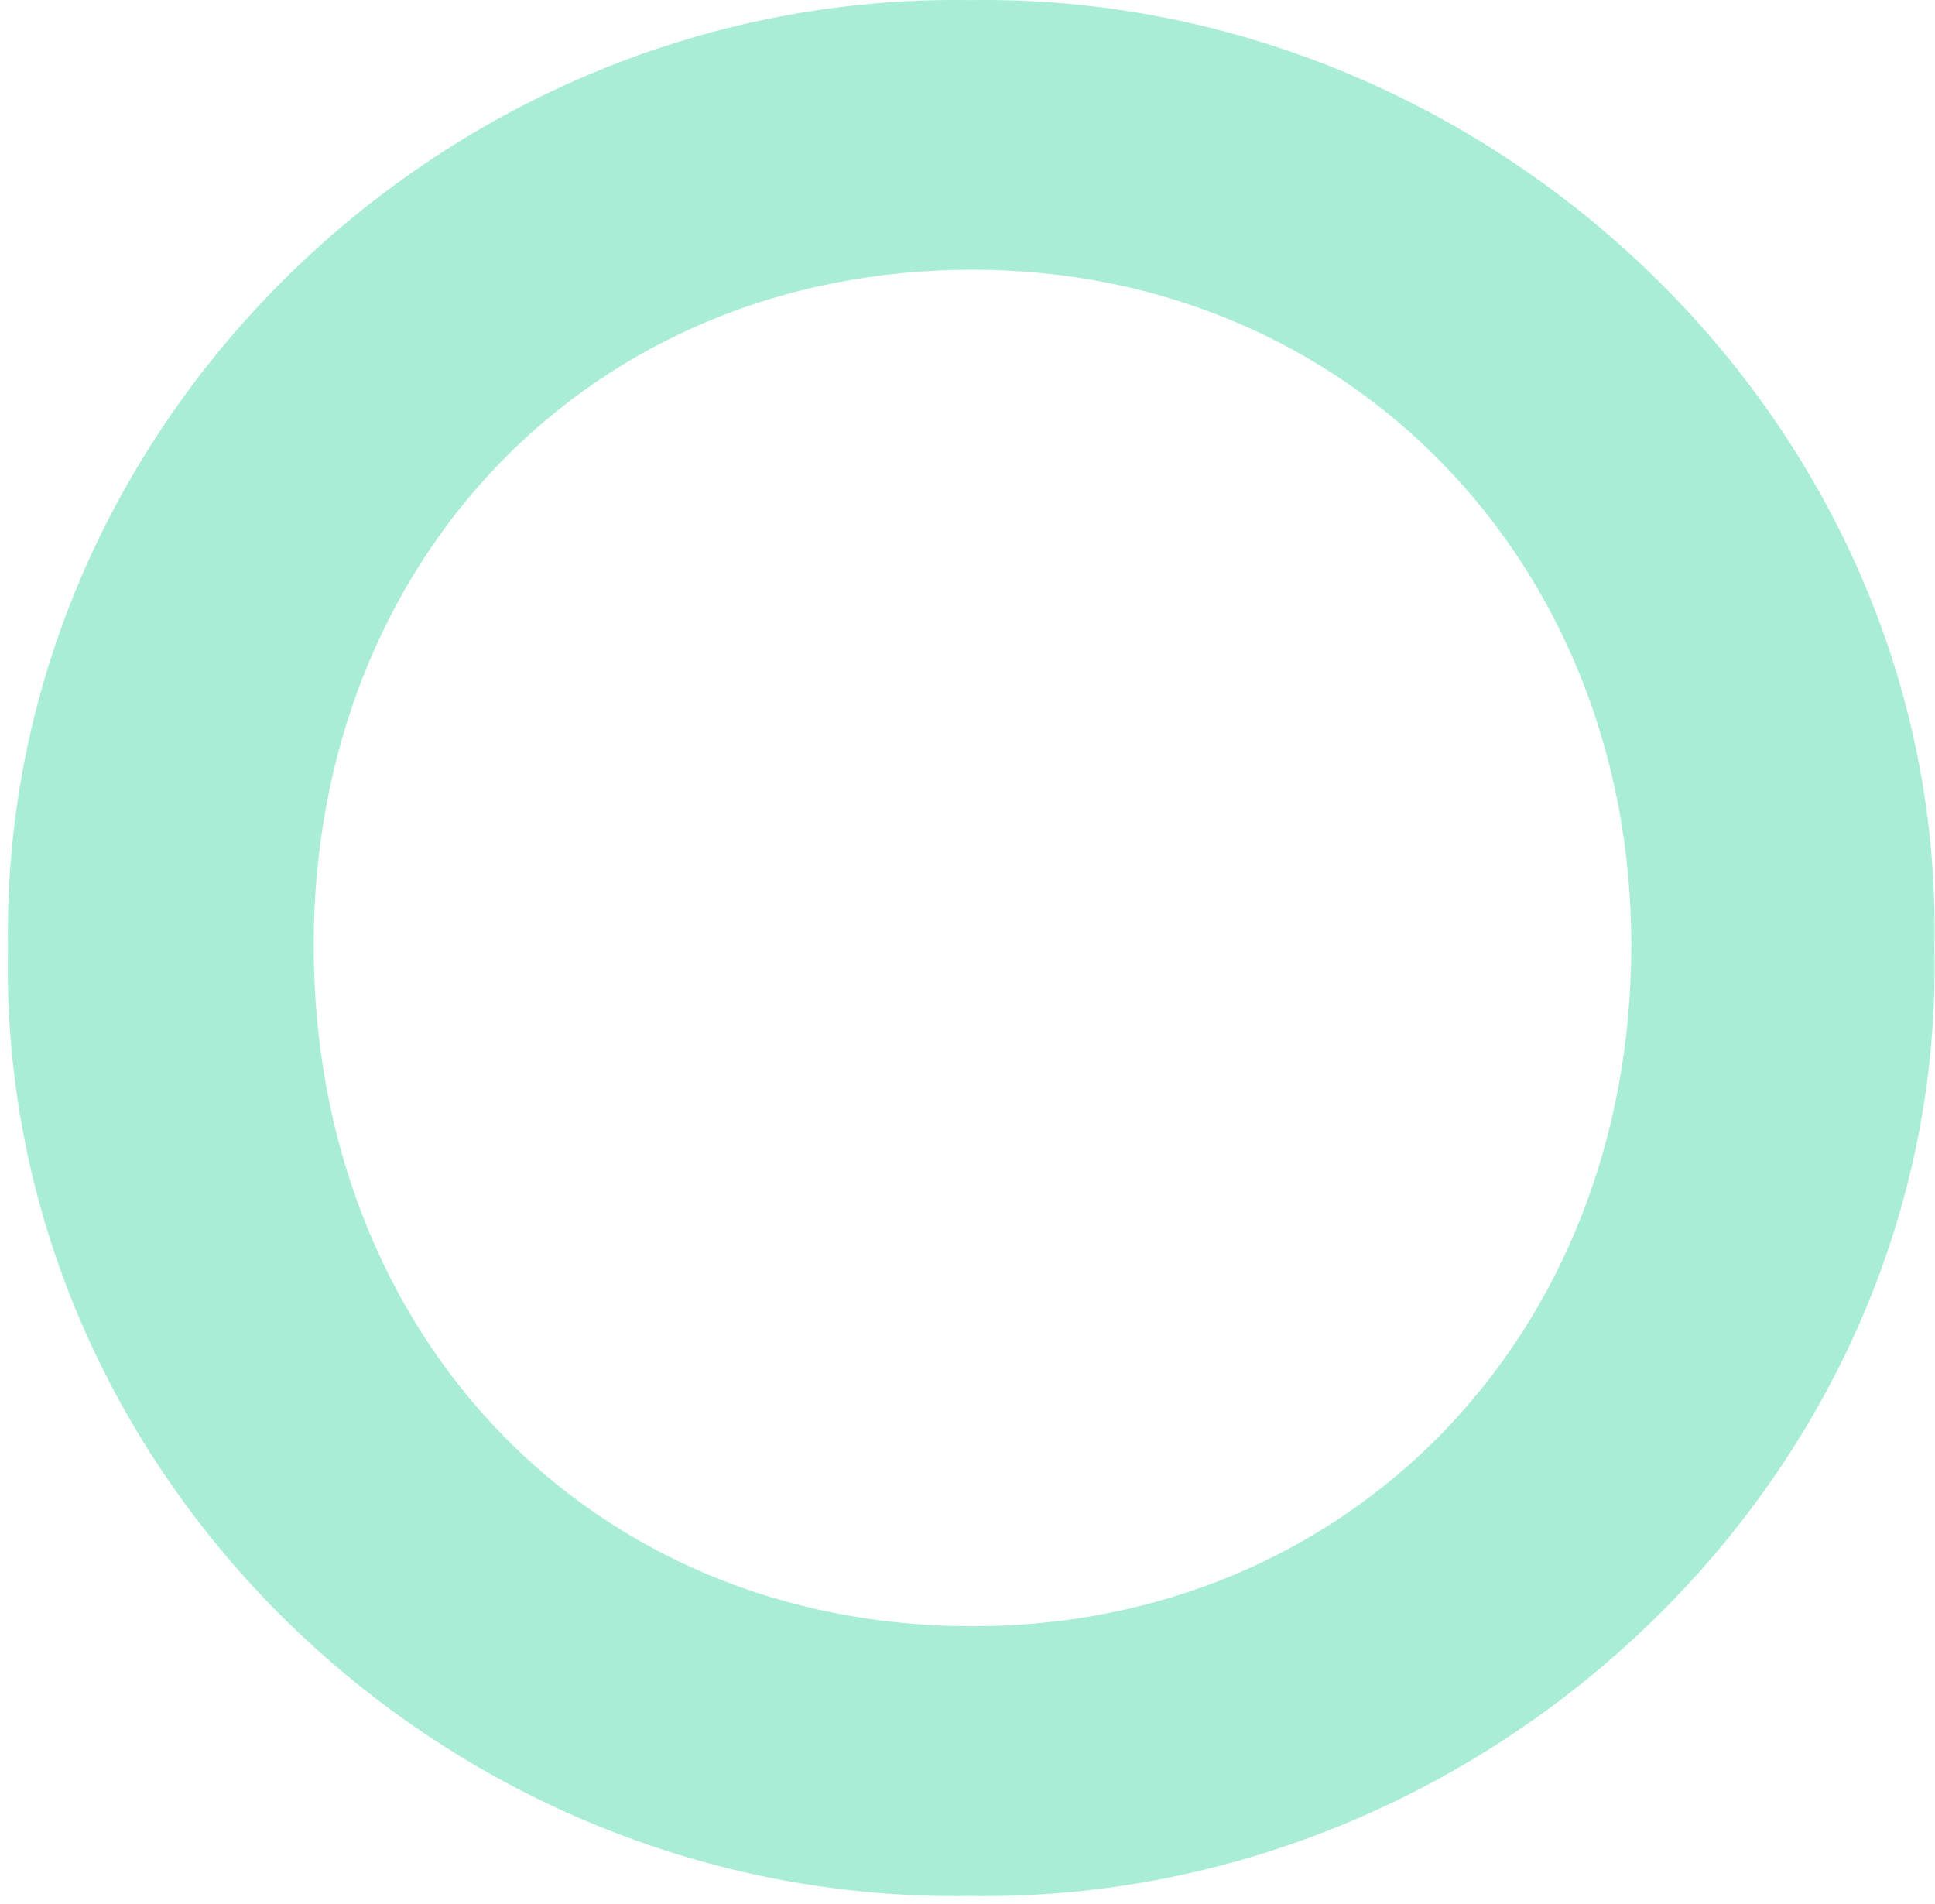
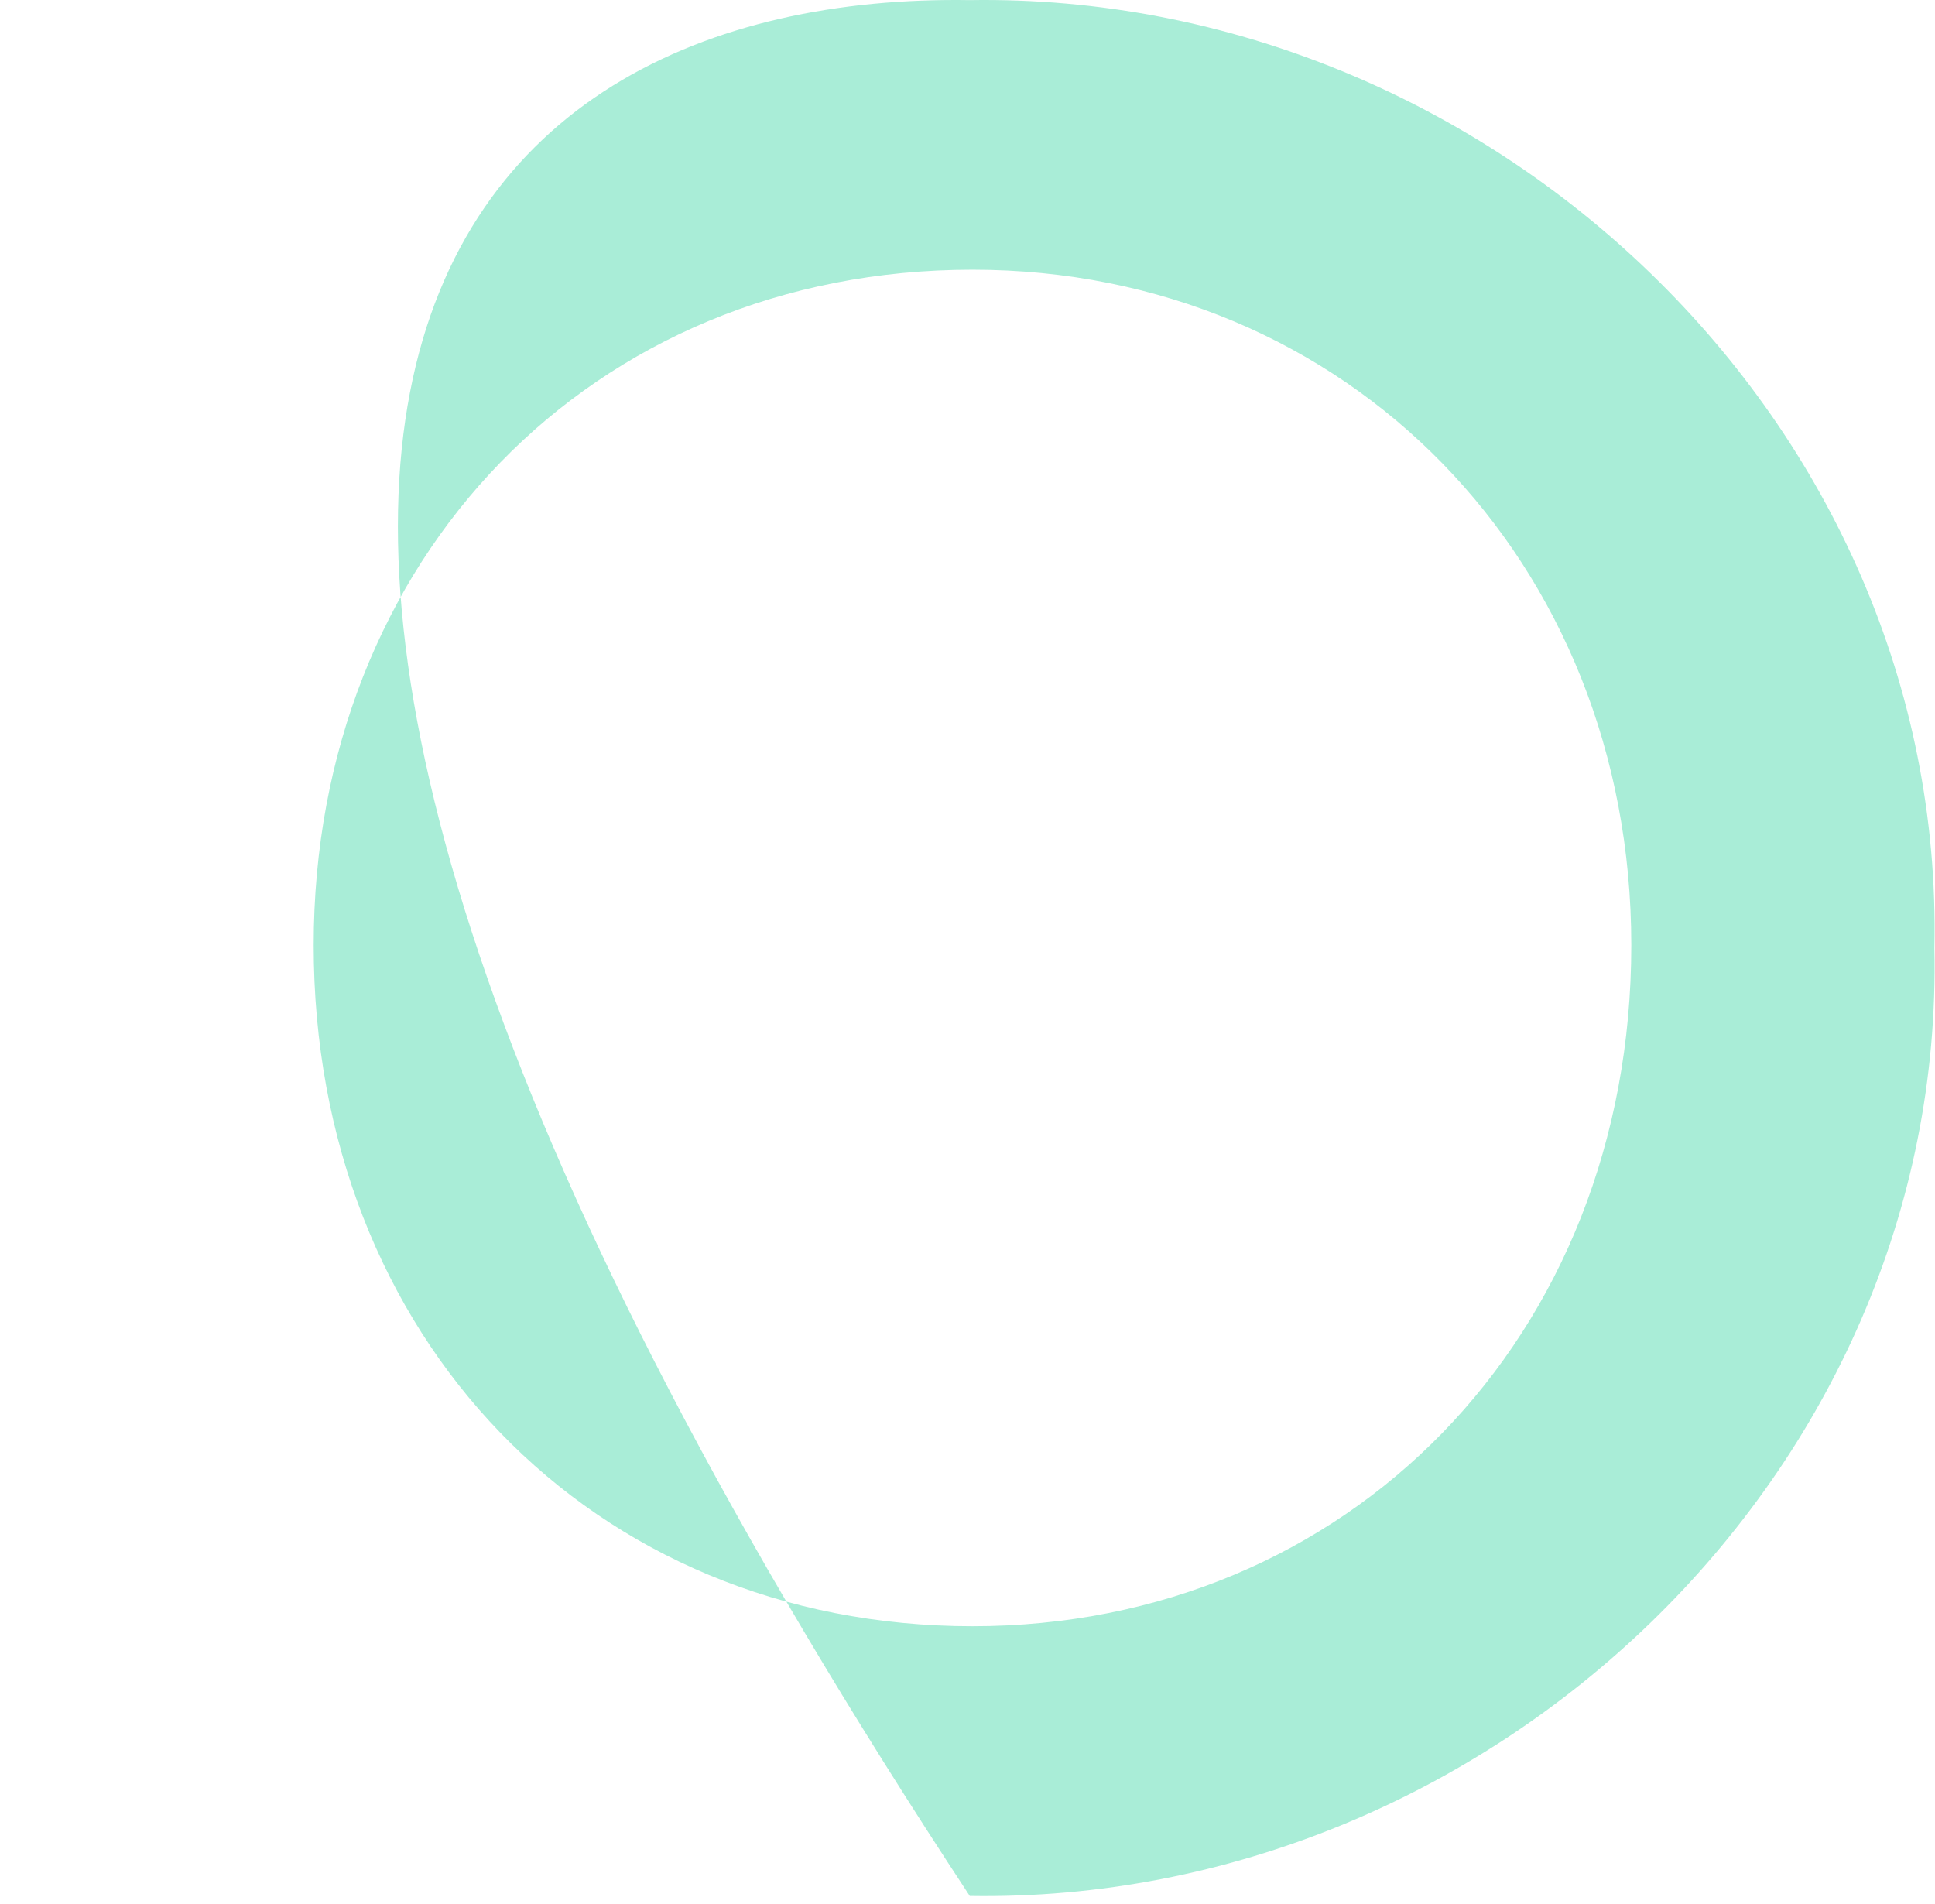
<svg xmlns="http://www.w3.org/2000/svg" width="248" height="244" viewBox="0 0 248 244" fill="none">
-   <path d="M124.29 0.015C190.919 -1.047 249.35 54.165 247.923 121.507C249.35 188.834 190.919 244.062 124.29 242.999C56.948 244.062 -0.405 188.849 1.022 121.507C-0.056 54.165 57.312 -1.047 124.29 0.015ZM124.639 34.566C75.833 34.566 40.203 71.623 40.203 121.142C40.203 171.376 75.833 208.432 124.639 208.432C172.732 208.432 209.075 171.376 209.075 121.142C209.075 71.987 172.747 34.566 124.639 34.566Z" fill="#A9EDD7" />
+   <path d="M124.29 0.015C190.919 -1.047 249.35 54.165 247.923 121.507C249.35 188.834 190.919 244.062 124.29 242.999C-0.056 54.165 57.312 -1.047 124.29 0.015ZM124.639 34.566C75.833 34.566 40.203 71.623 40.203 121.142C40.203 171.376 75.833 208.432 124.639 208.432C172.732 208.432 209.075 171.376 209.075 121.142C209.075 71.987 172.747 34.566 124.639 34.566Z" fill="#A9EDD7" />
</svg>